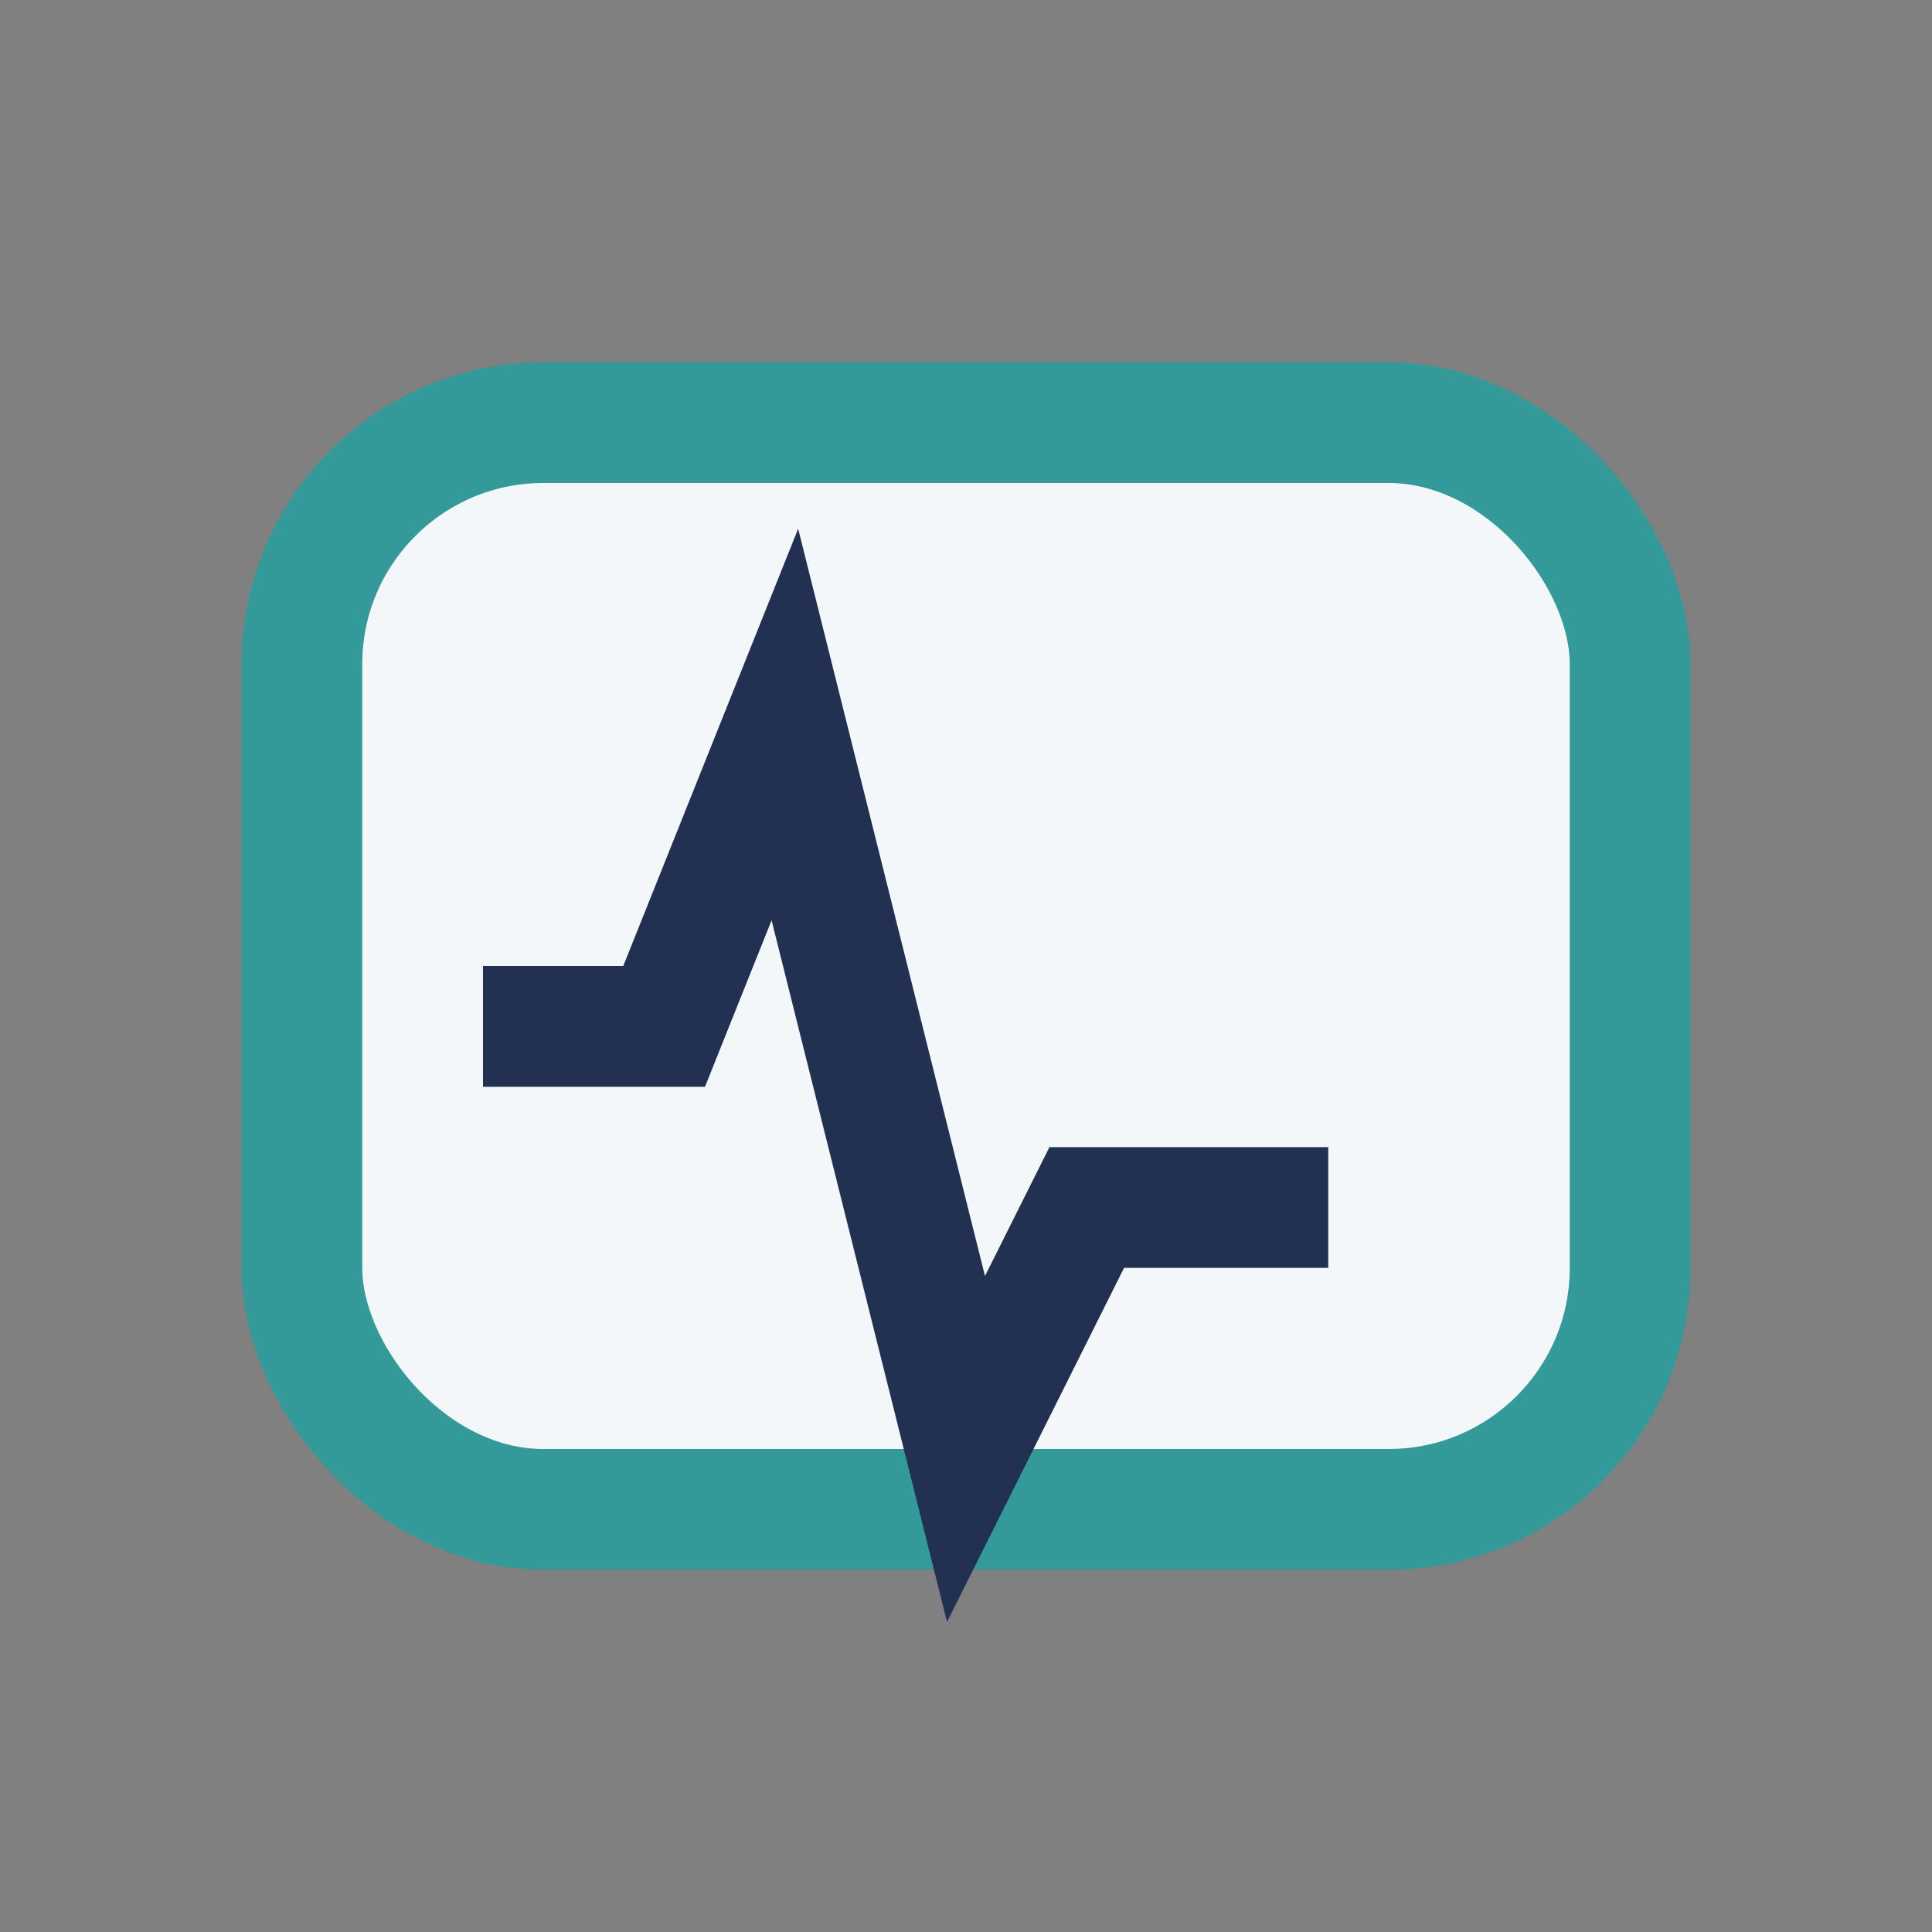
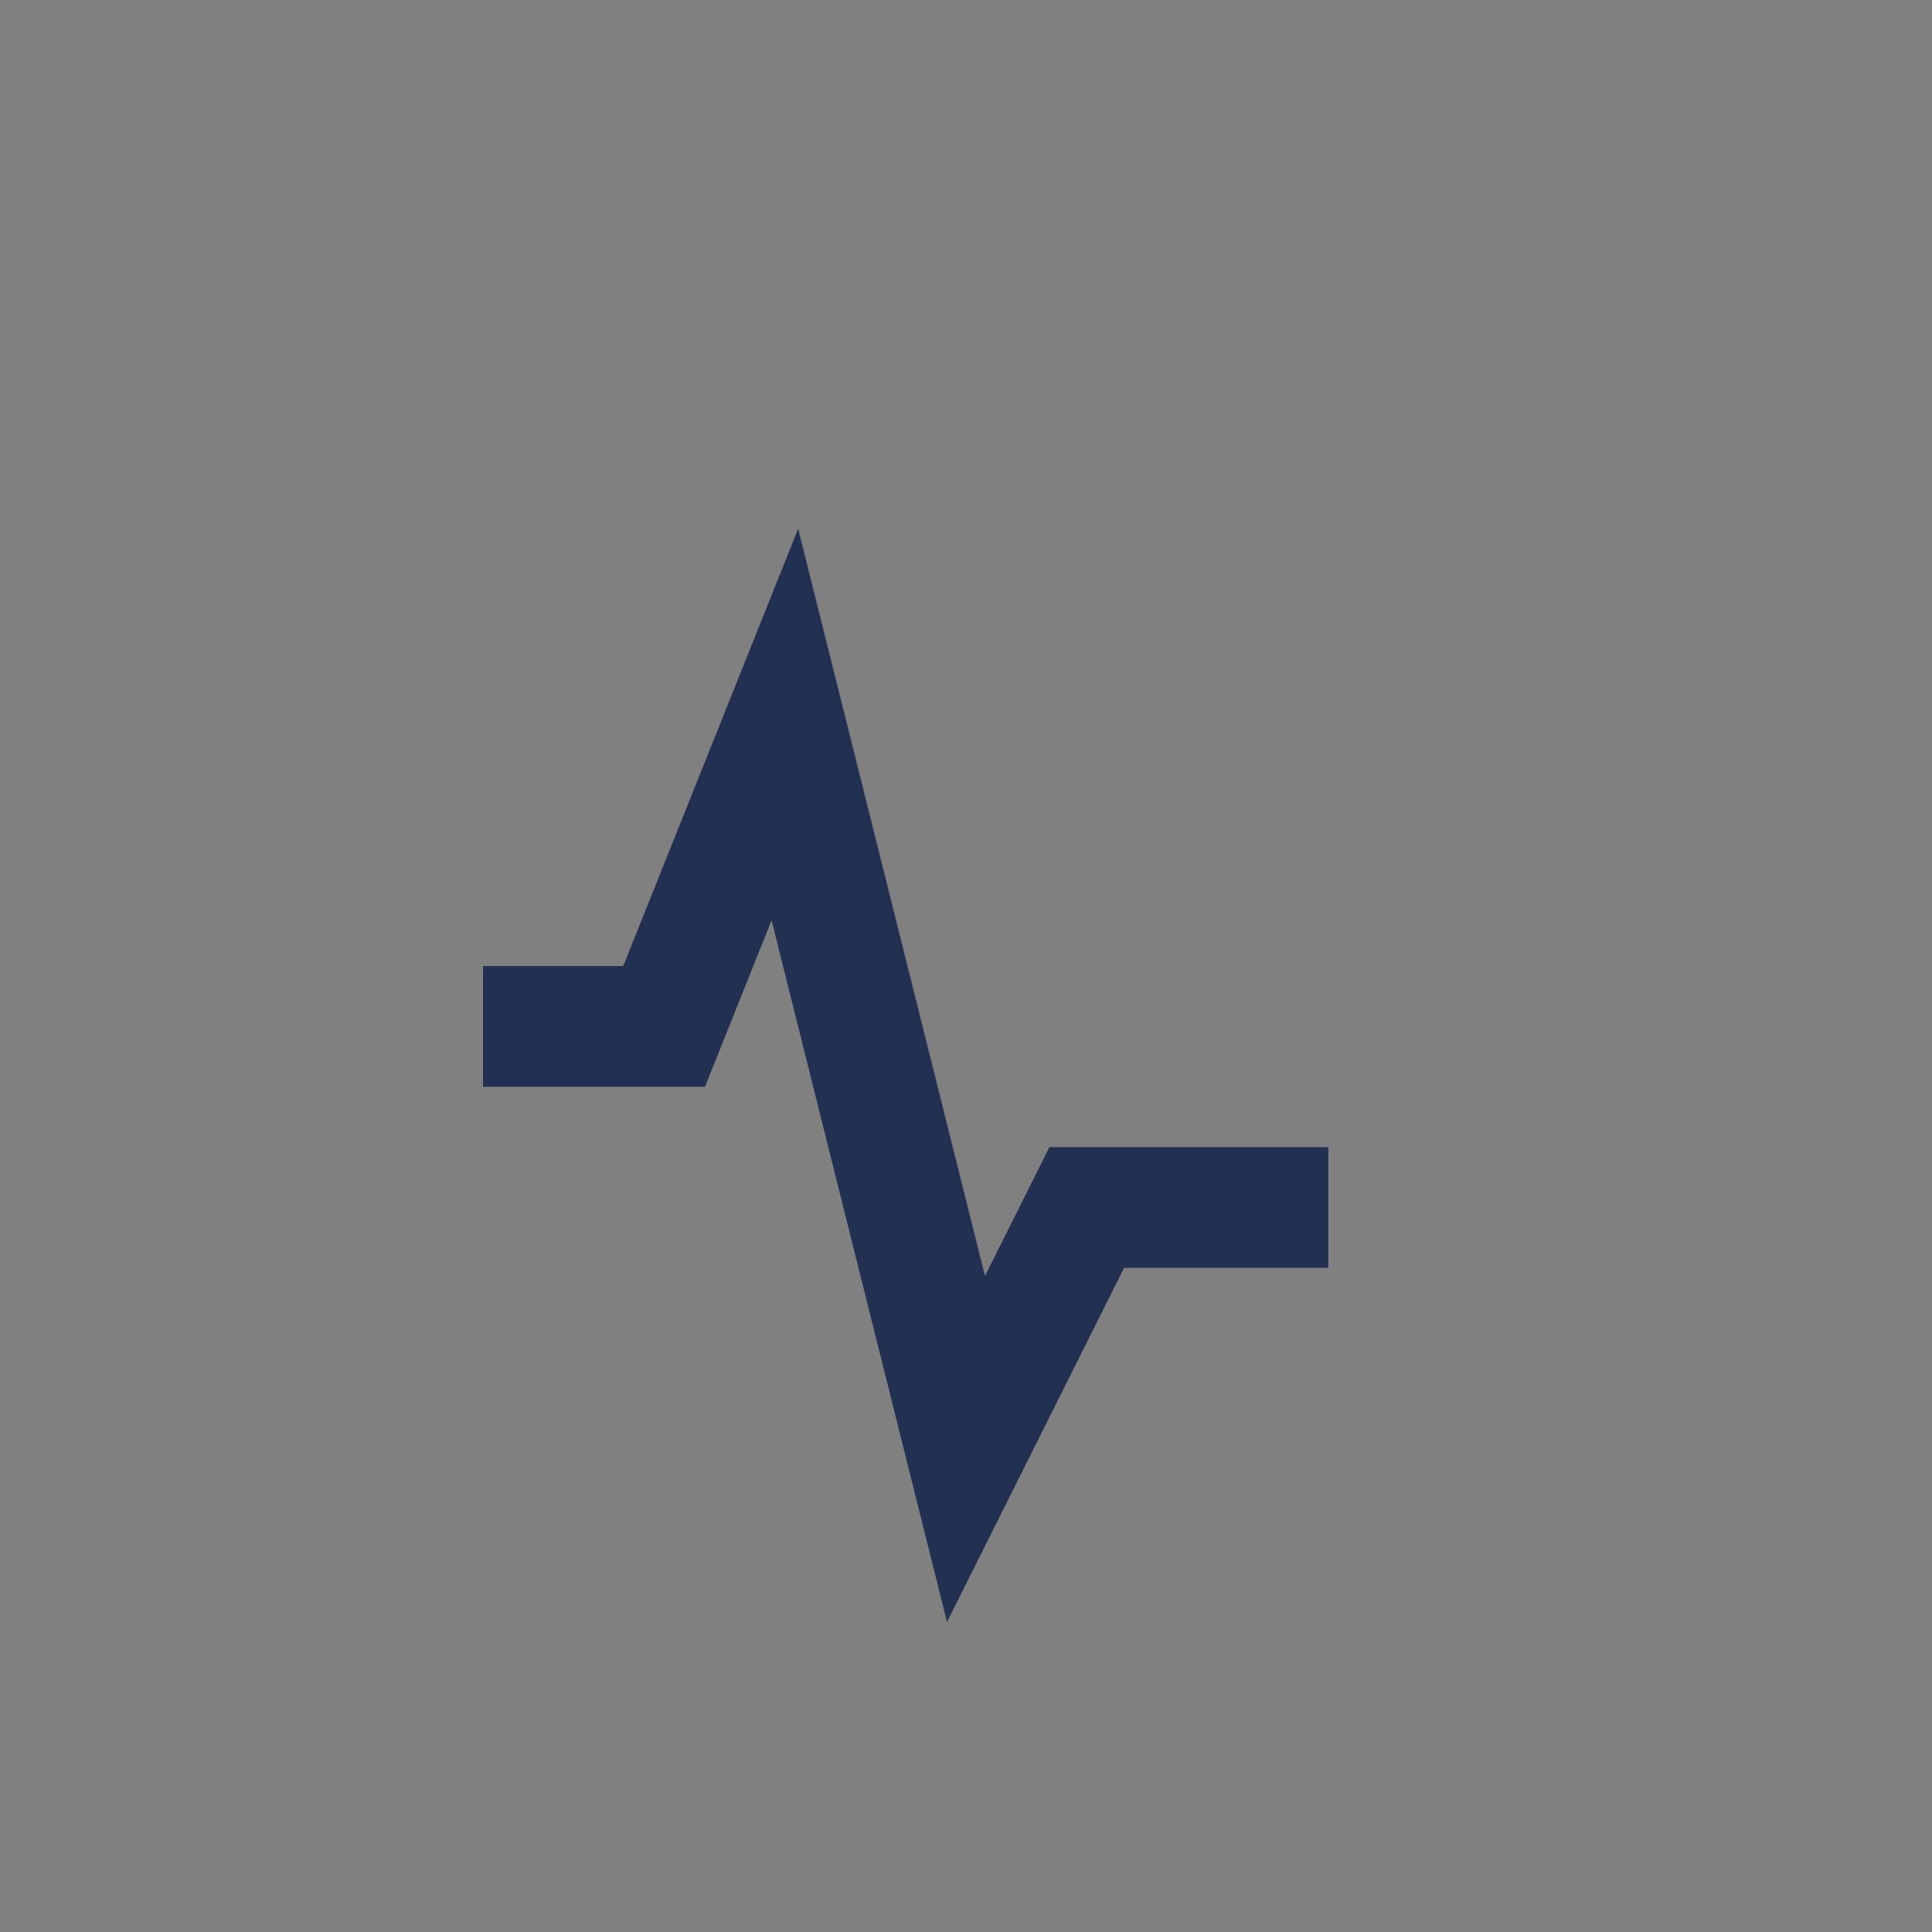
<svg xmlns="http://www.w3.org/2000/svg" width="32" height="32" viewBox="0 0 32 32">
  <rect x="0" y="0" width="32" height="32" fill="#808080" stroke="none" />
-   <rect x="5" y="7" width="22" height="18" rx="4" fill="#F4F7FA" stroke="#339999" stroke-width="2" />
  <path d="M8 17h3l2-5 3 12 2-4h4" fill="none" stroke="#223051" stroke-width="2" />
</svg>